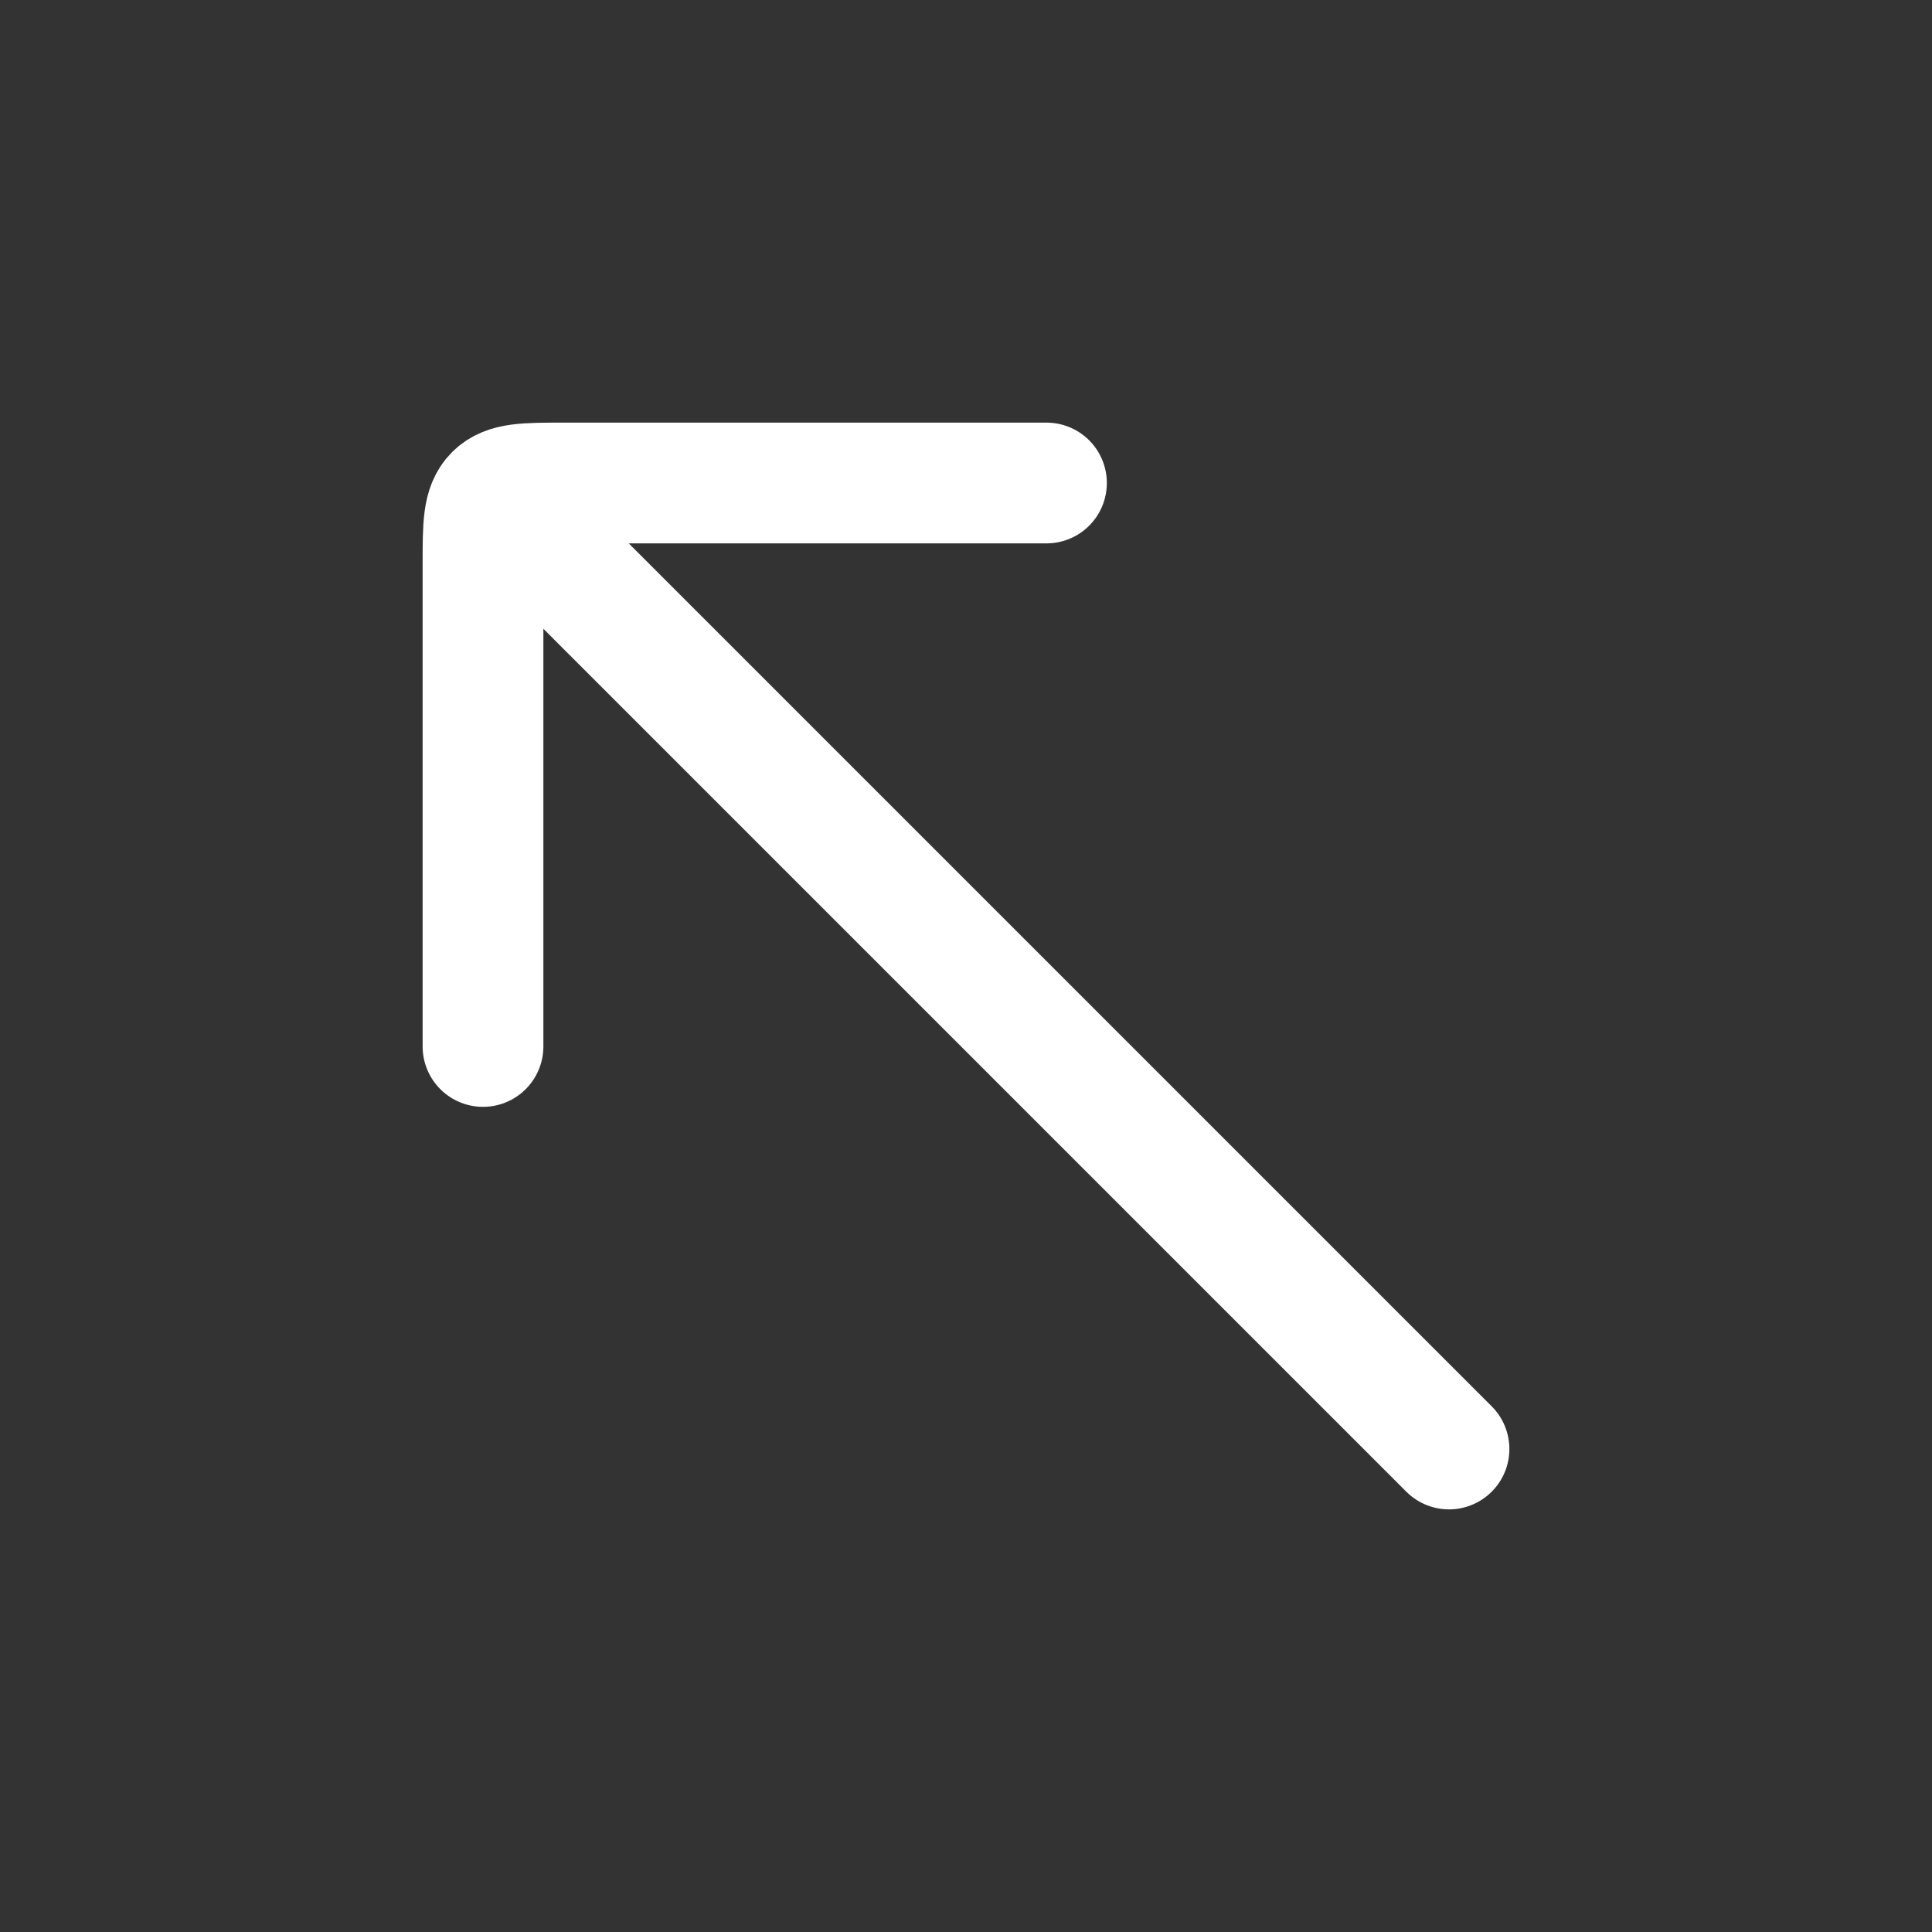
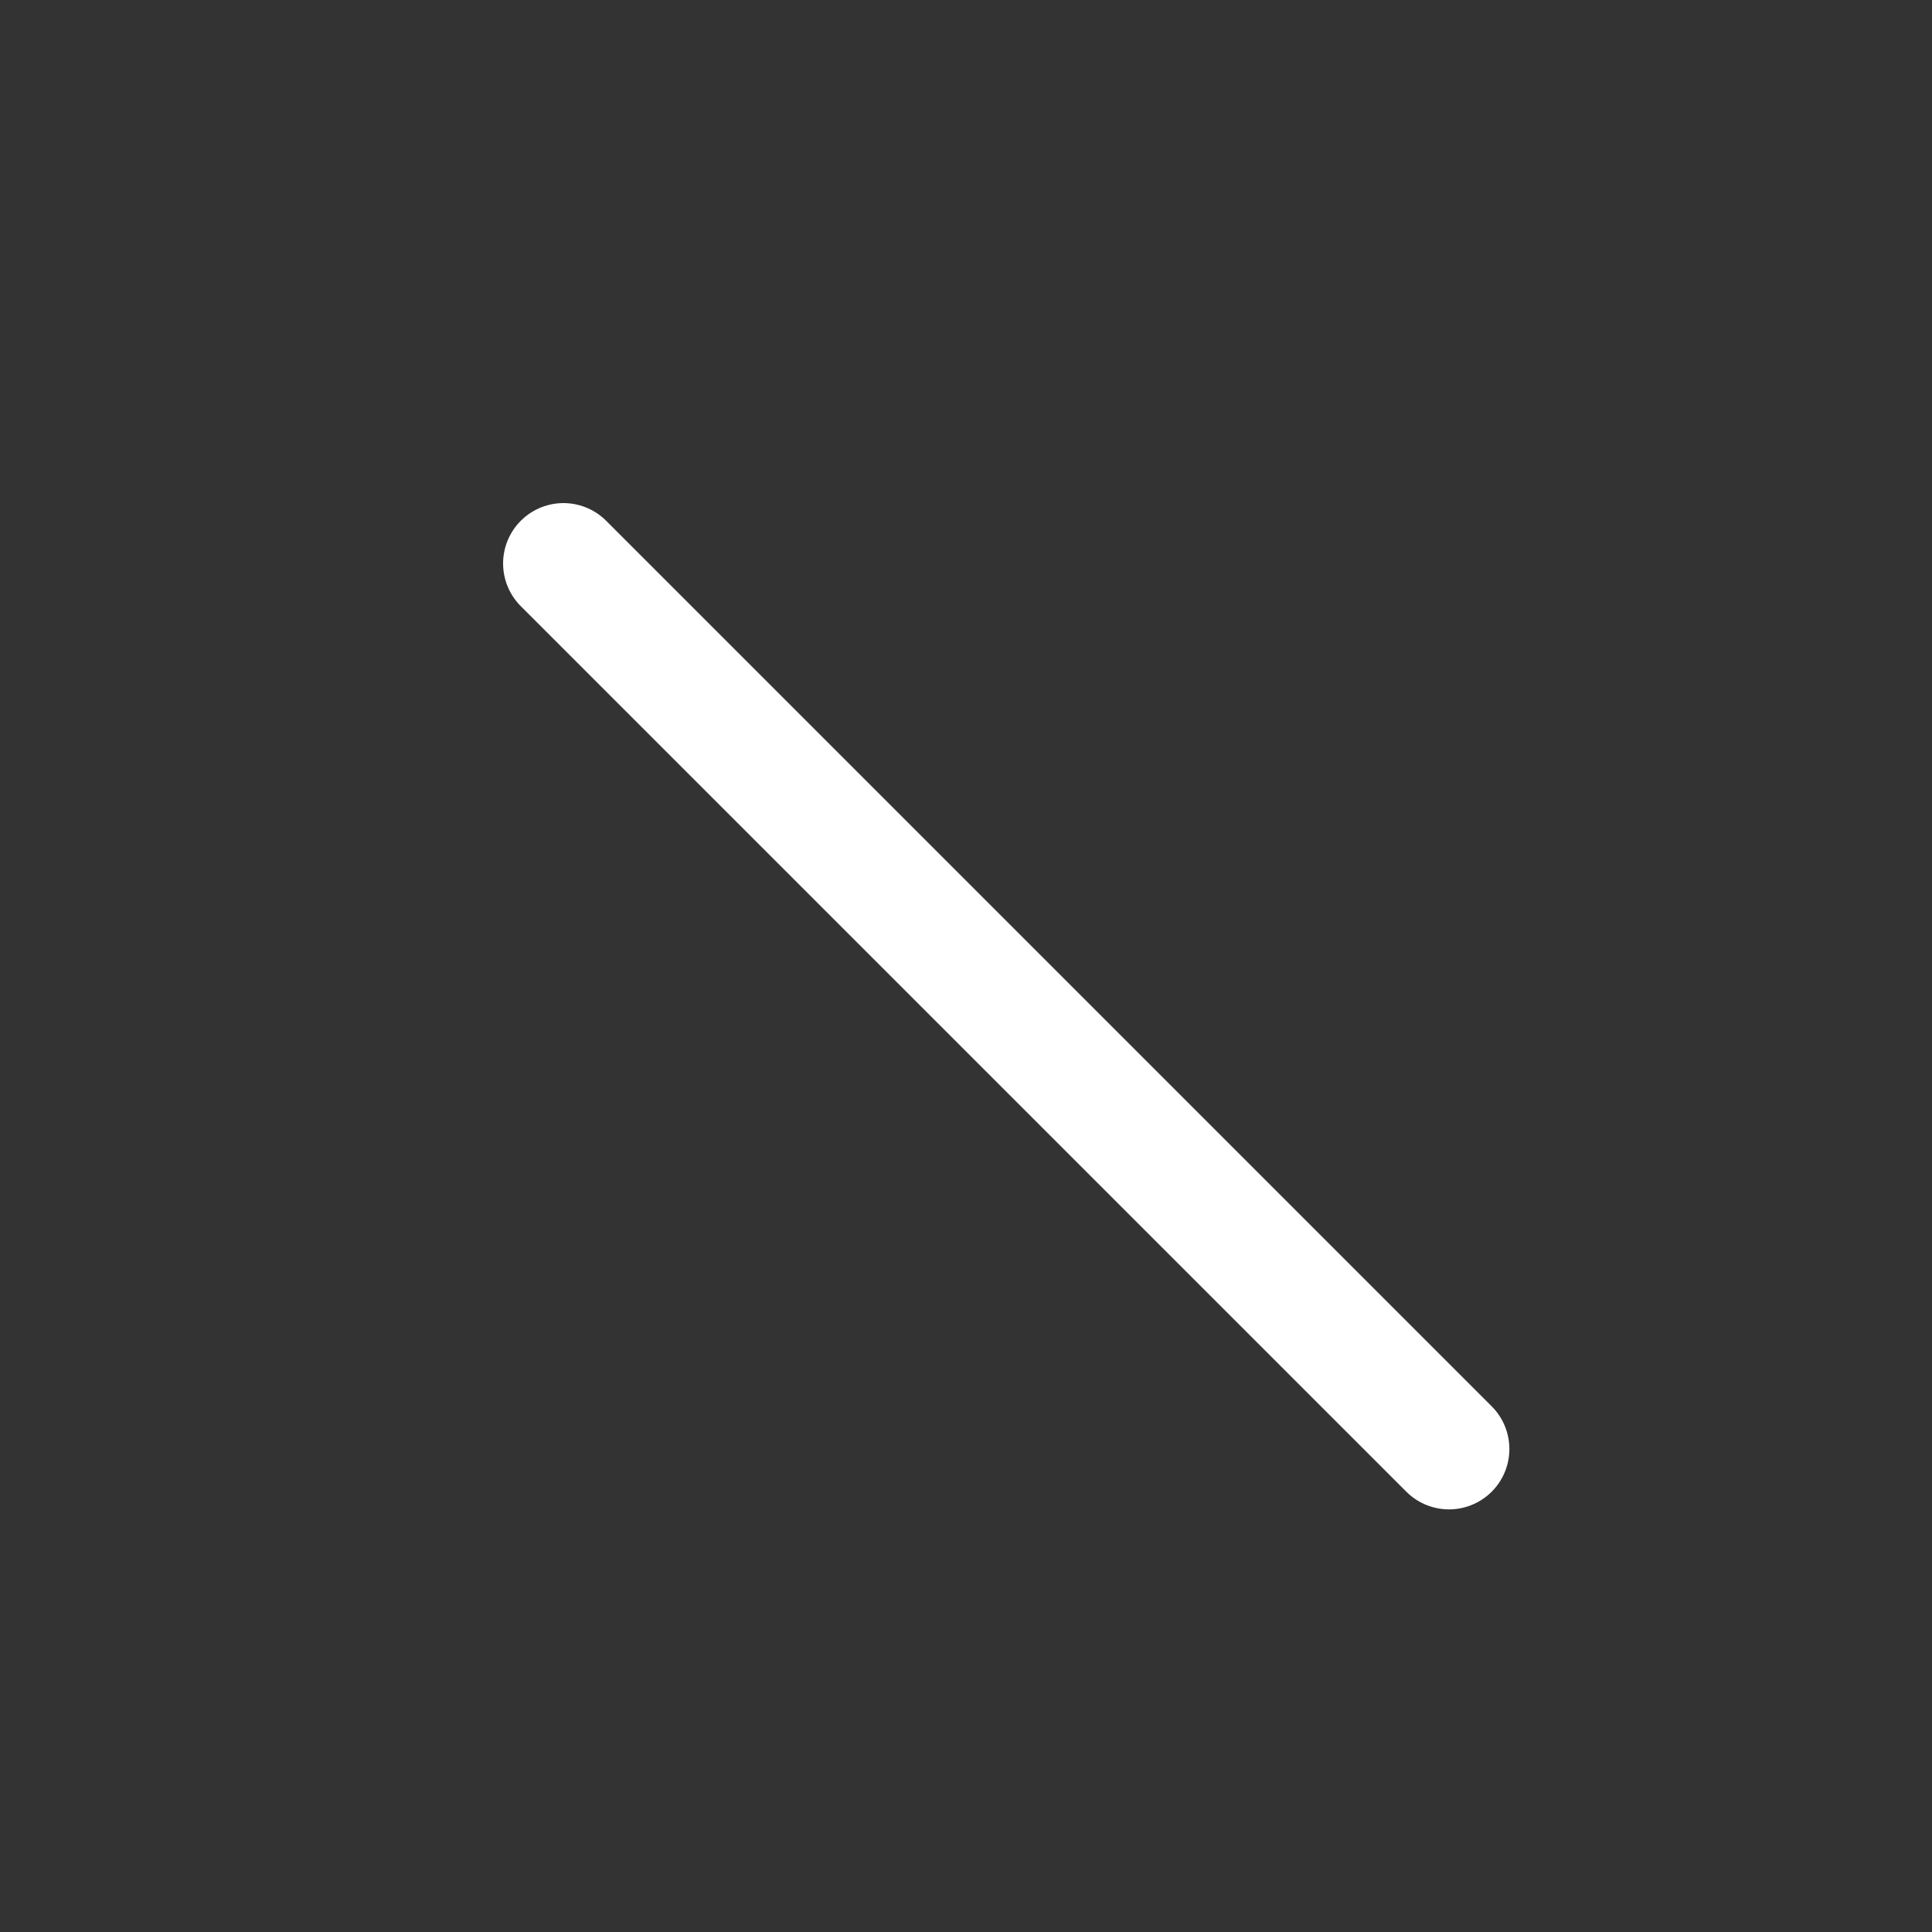
<svg xmlns="http://www.w3.org/2000/svg" width="20" height="20" viewBox="0 0 20 20" fill="none">
  <rect x="0" y="0" width="20" height="20" fill="#333333" stroke="none" />
  <path d="M5.833 5.833L15 15" stroke="white" stroke-width="1.25" stroke-linecap="round" />
-   <path d="M5 10.833L5 5.833C5 5.441 5 5.244 5.122 5.122C5.244 5 5.441 5 5.833 5L10.833 5" stroke="white" stroke-width="1.25" stroke-linecap="round" stroke-linejoin="round" />
</svg>